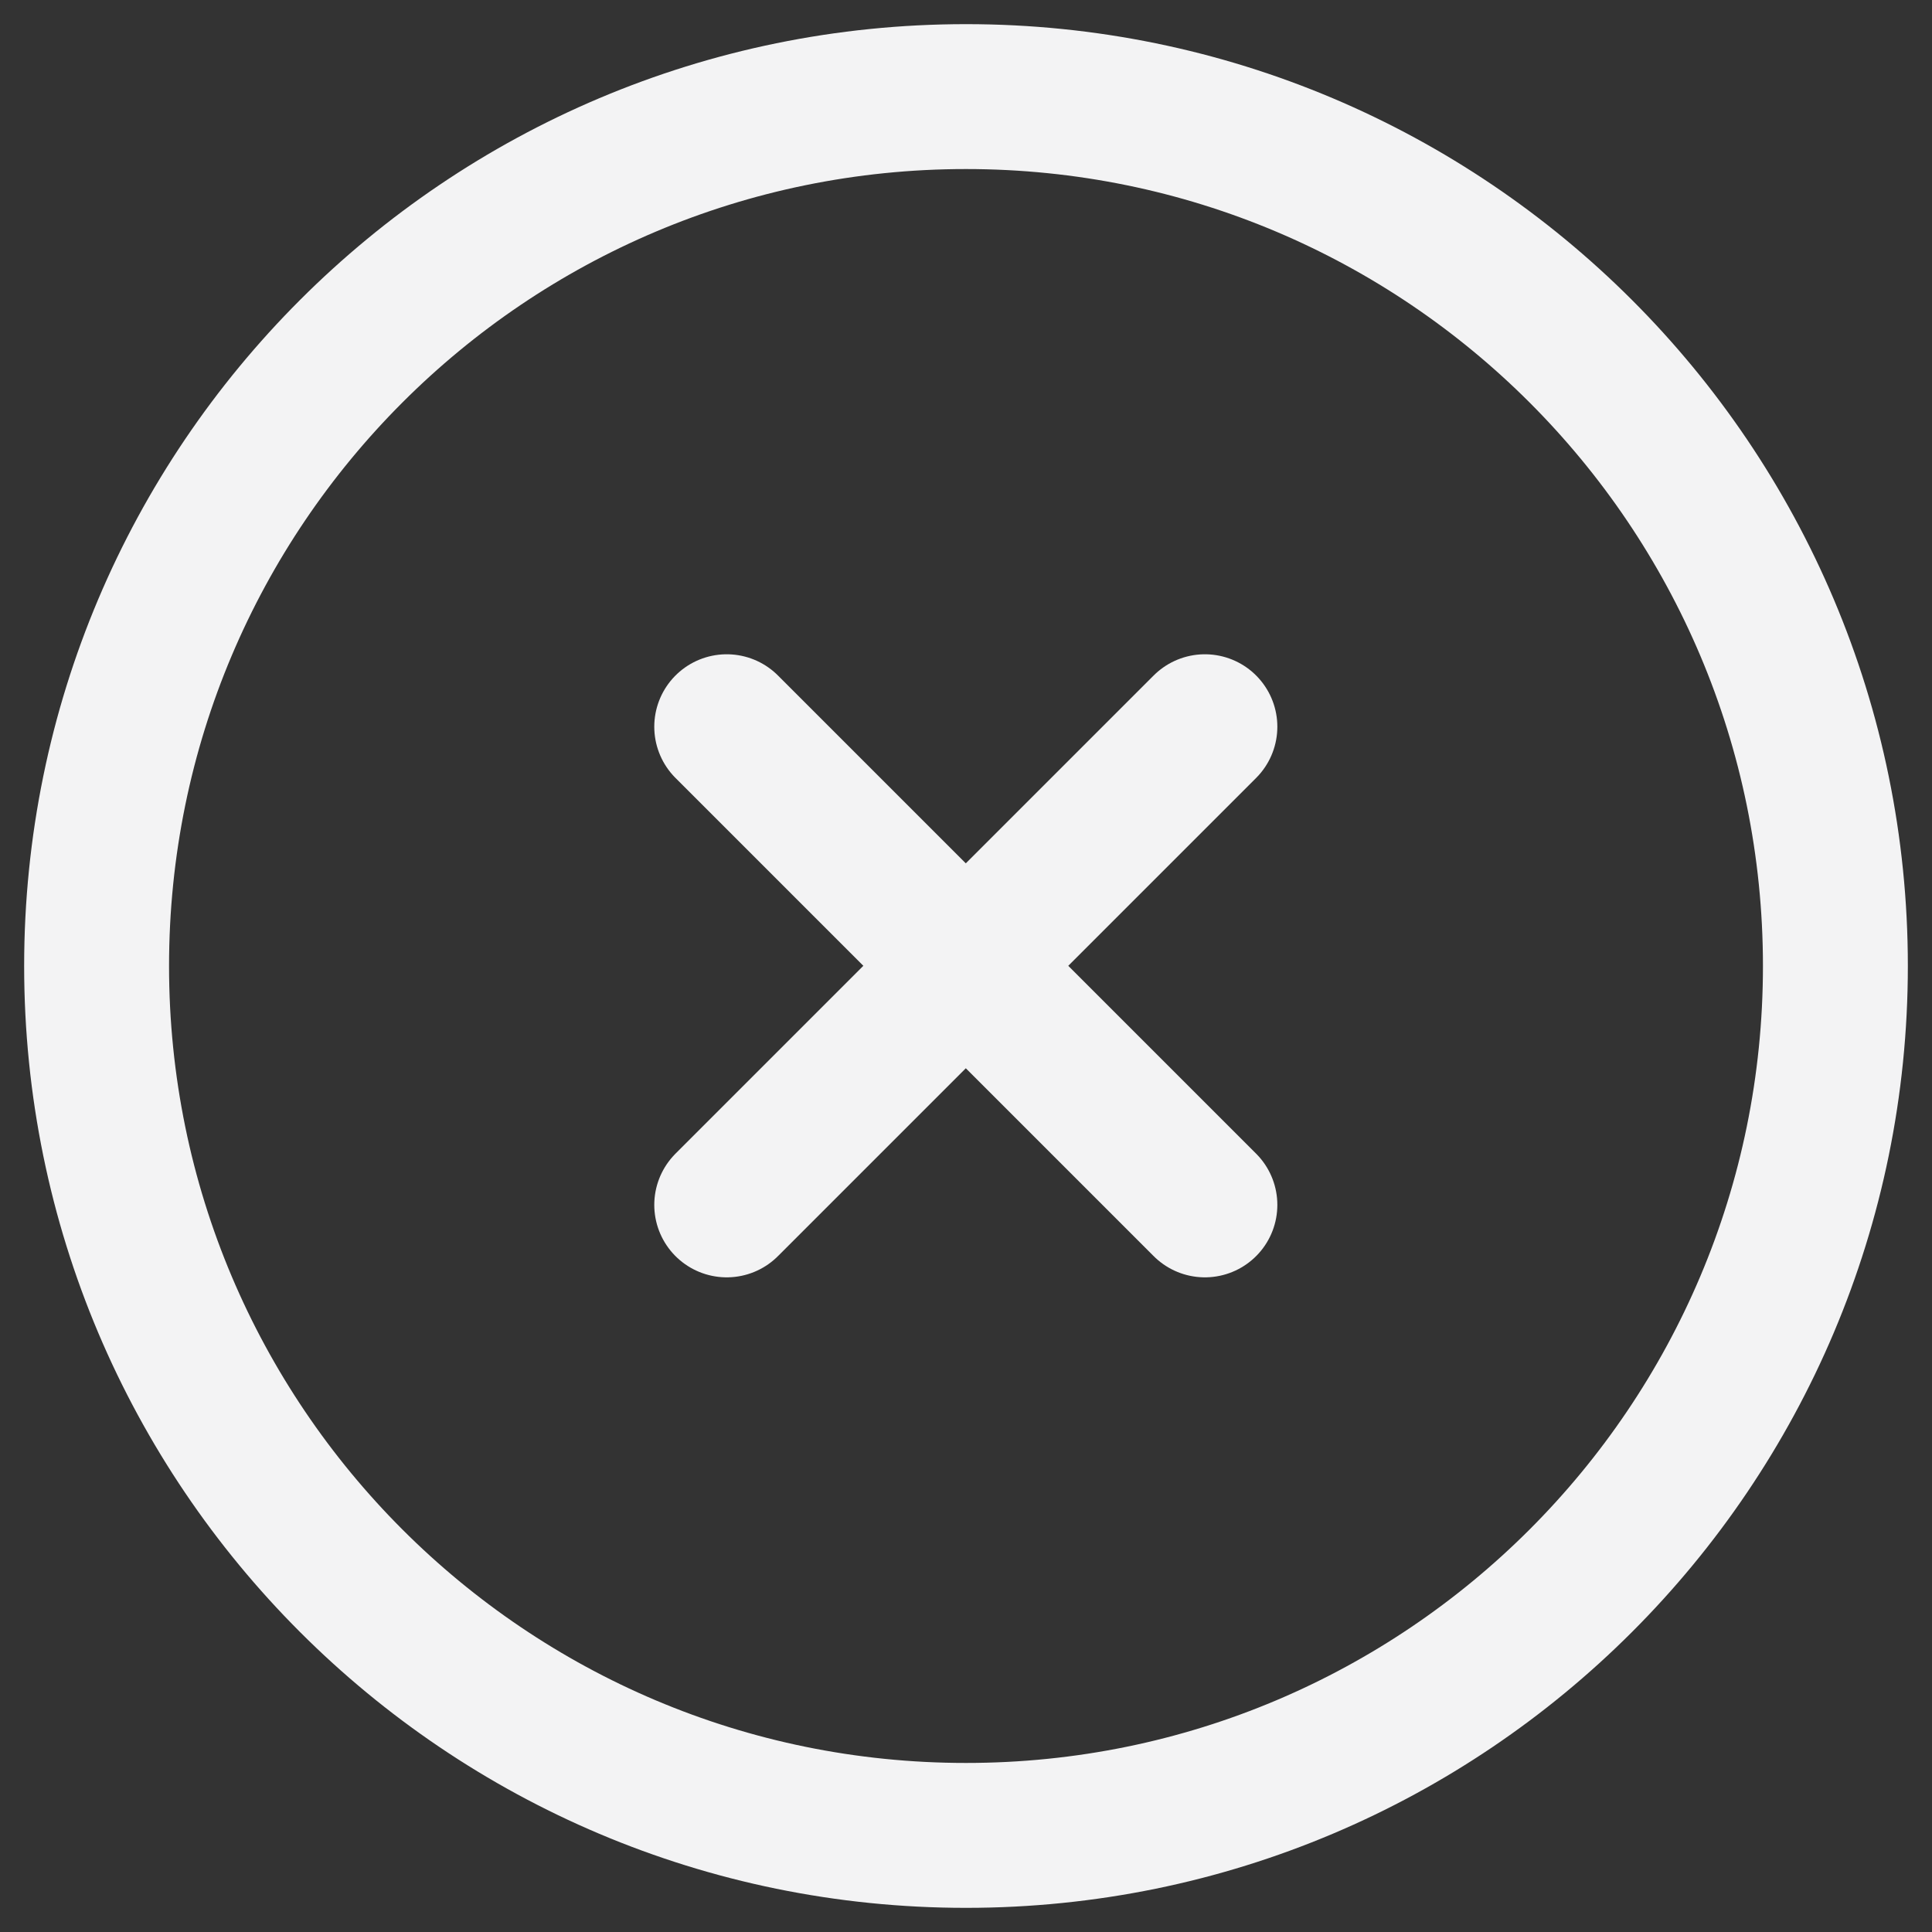
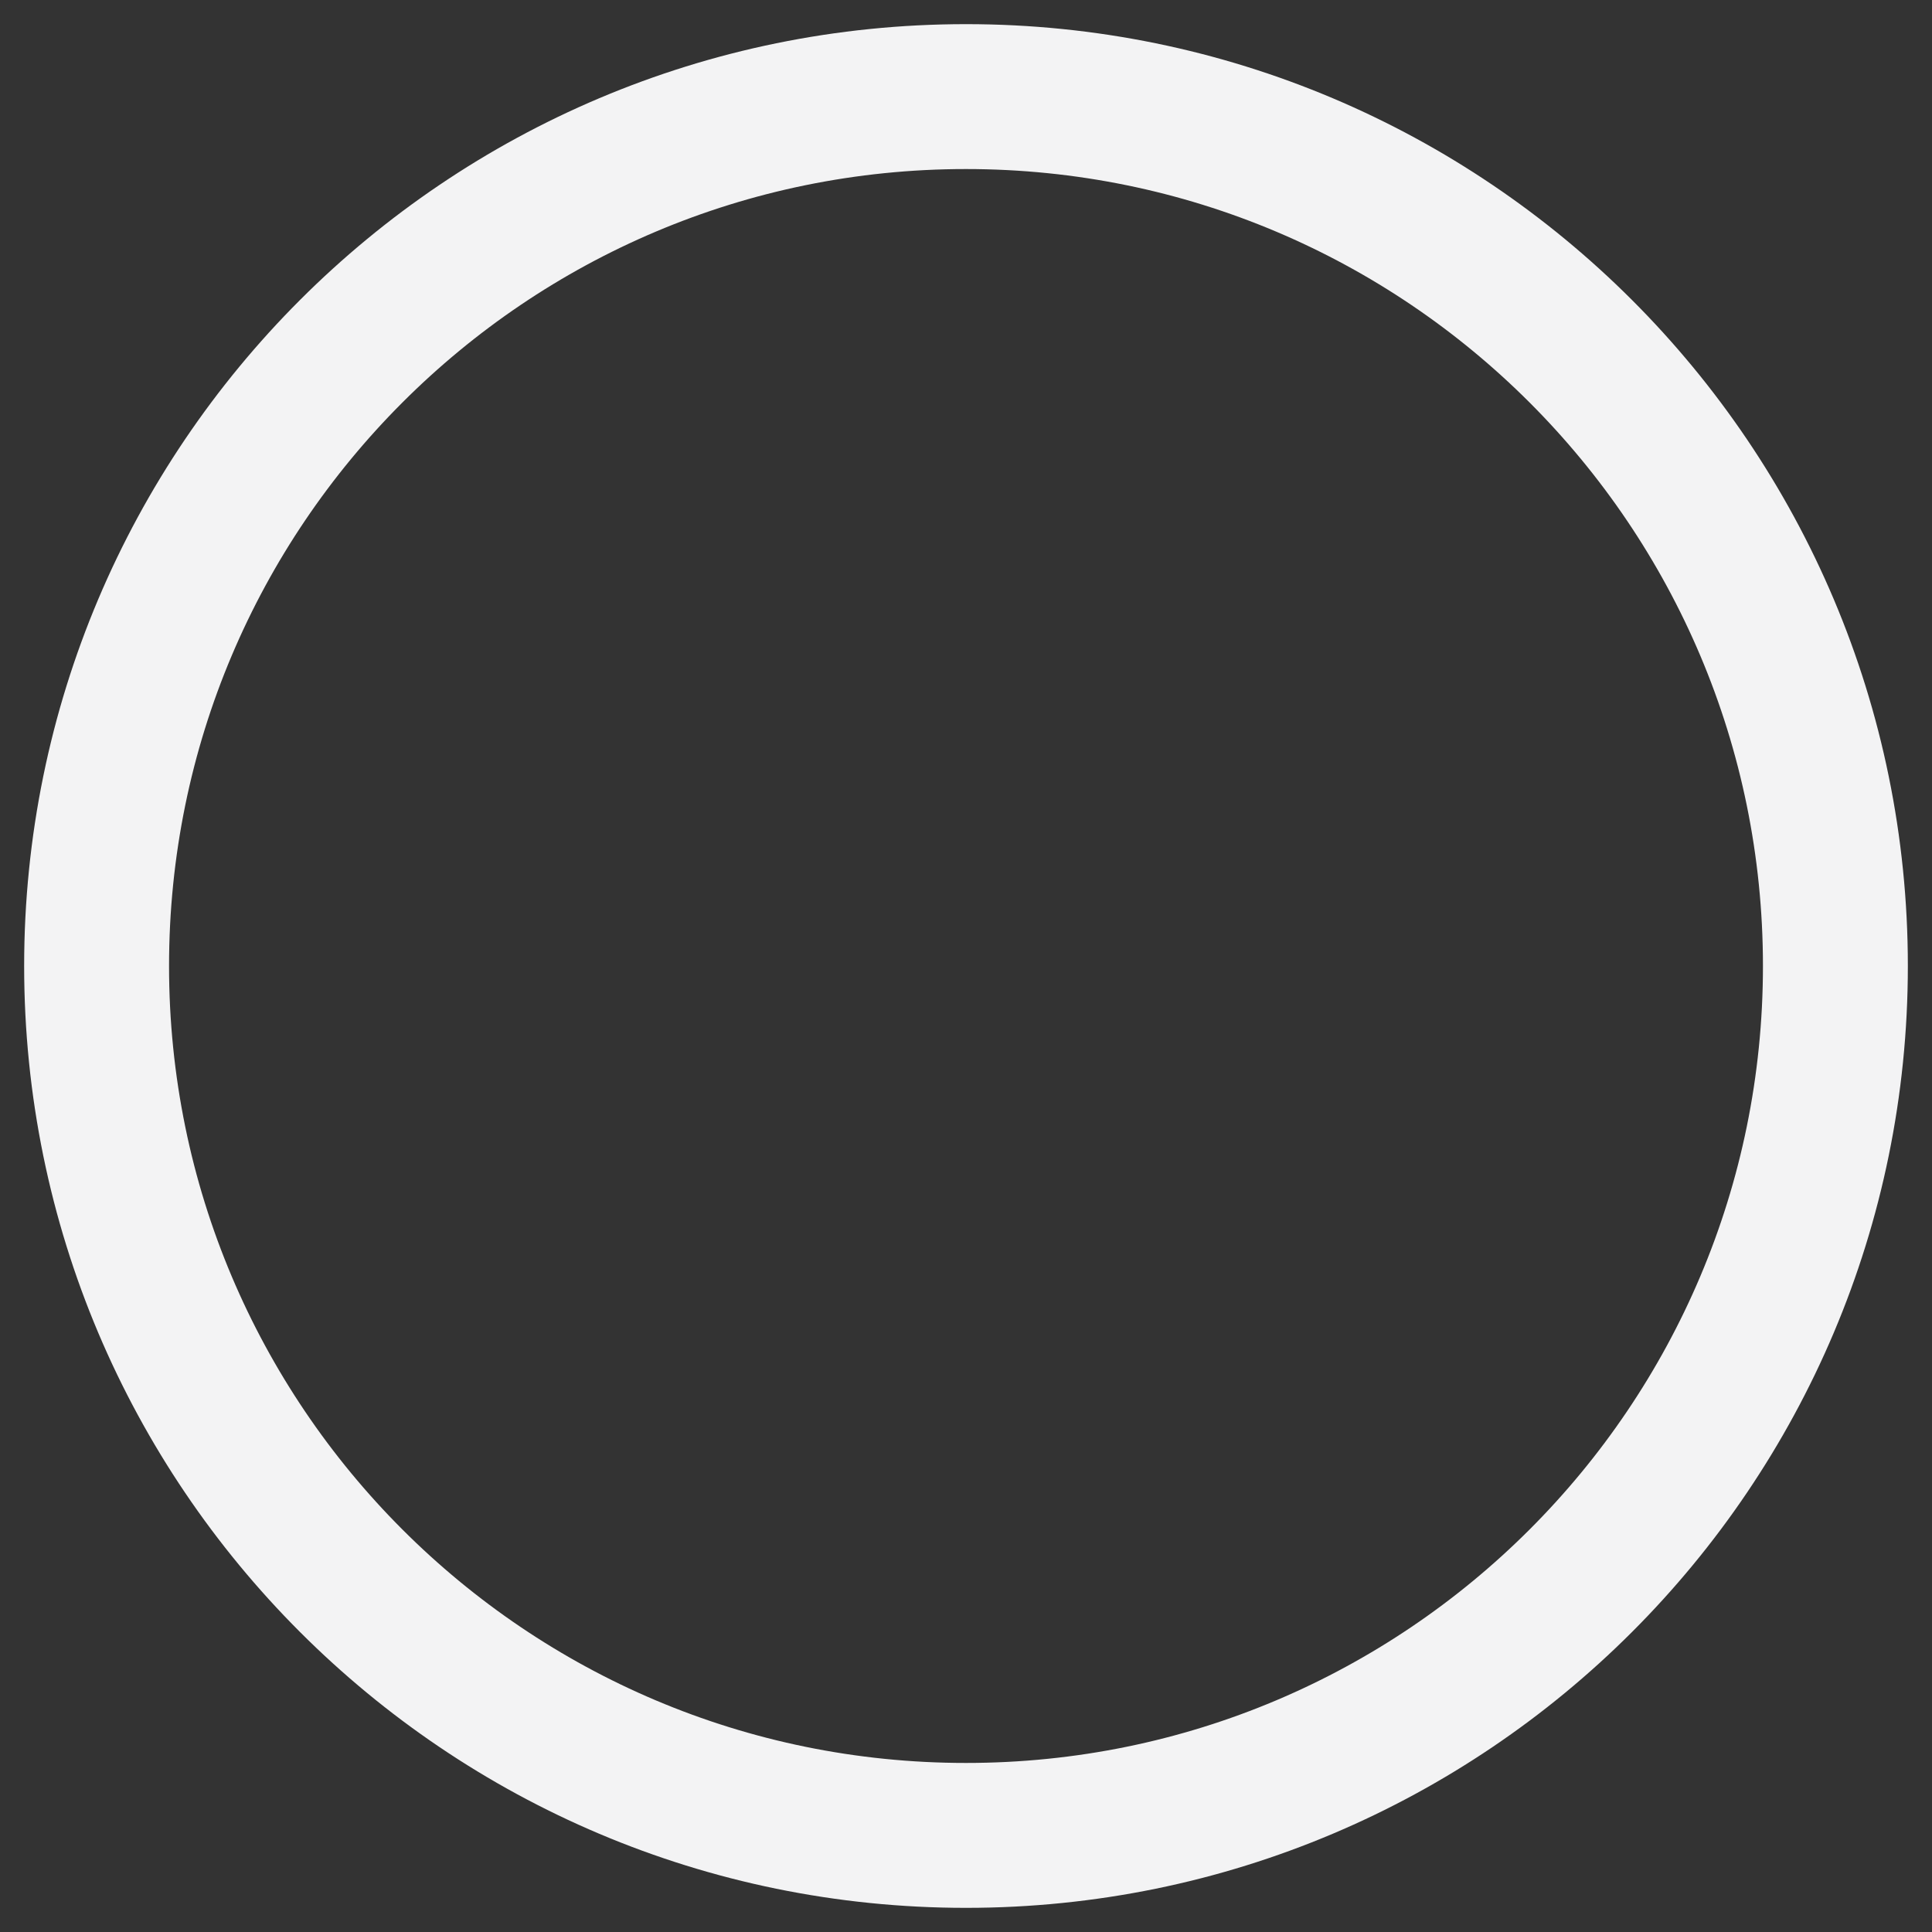
<svg xmlns="http://www.w3.org/2000/svg" width="20" height="20" viewBox="0 0 20 20" fill="none">
  <rect x="0" y="0" width="20" height="20" fill="#333333" stroke="none" />
-   <path d="M7.523 7.523L9.998 9.998M9.998 9.998L12.473 12.473M9.998 9.998L7.523 12.473M9.998 9.998L12.473 7.523" stroke="#F3F3F4" stroke-width="1.5" stroke-linecap="round" stroke-linejoin="round" />
  <path d="M1 10C1 5.029 5.029 1 10 1C14.971 1 19 5.029 19 10C19 14.971 14.971 19 10 19C5.029 19 1 14.971 1 10Z" stroke="#F3F3F4" stroke-width="1.5" stroke-linecap="round" stroke-linejoin="round" />
</svg>